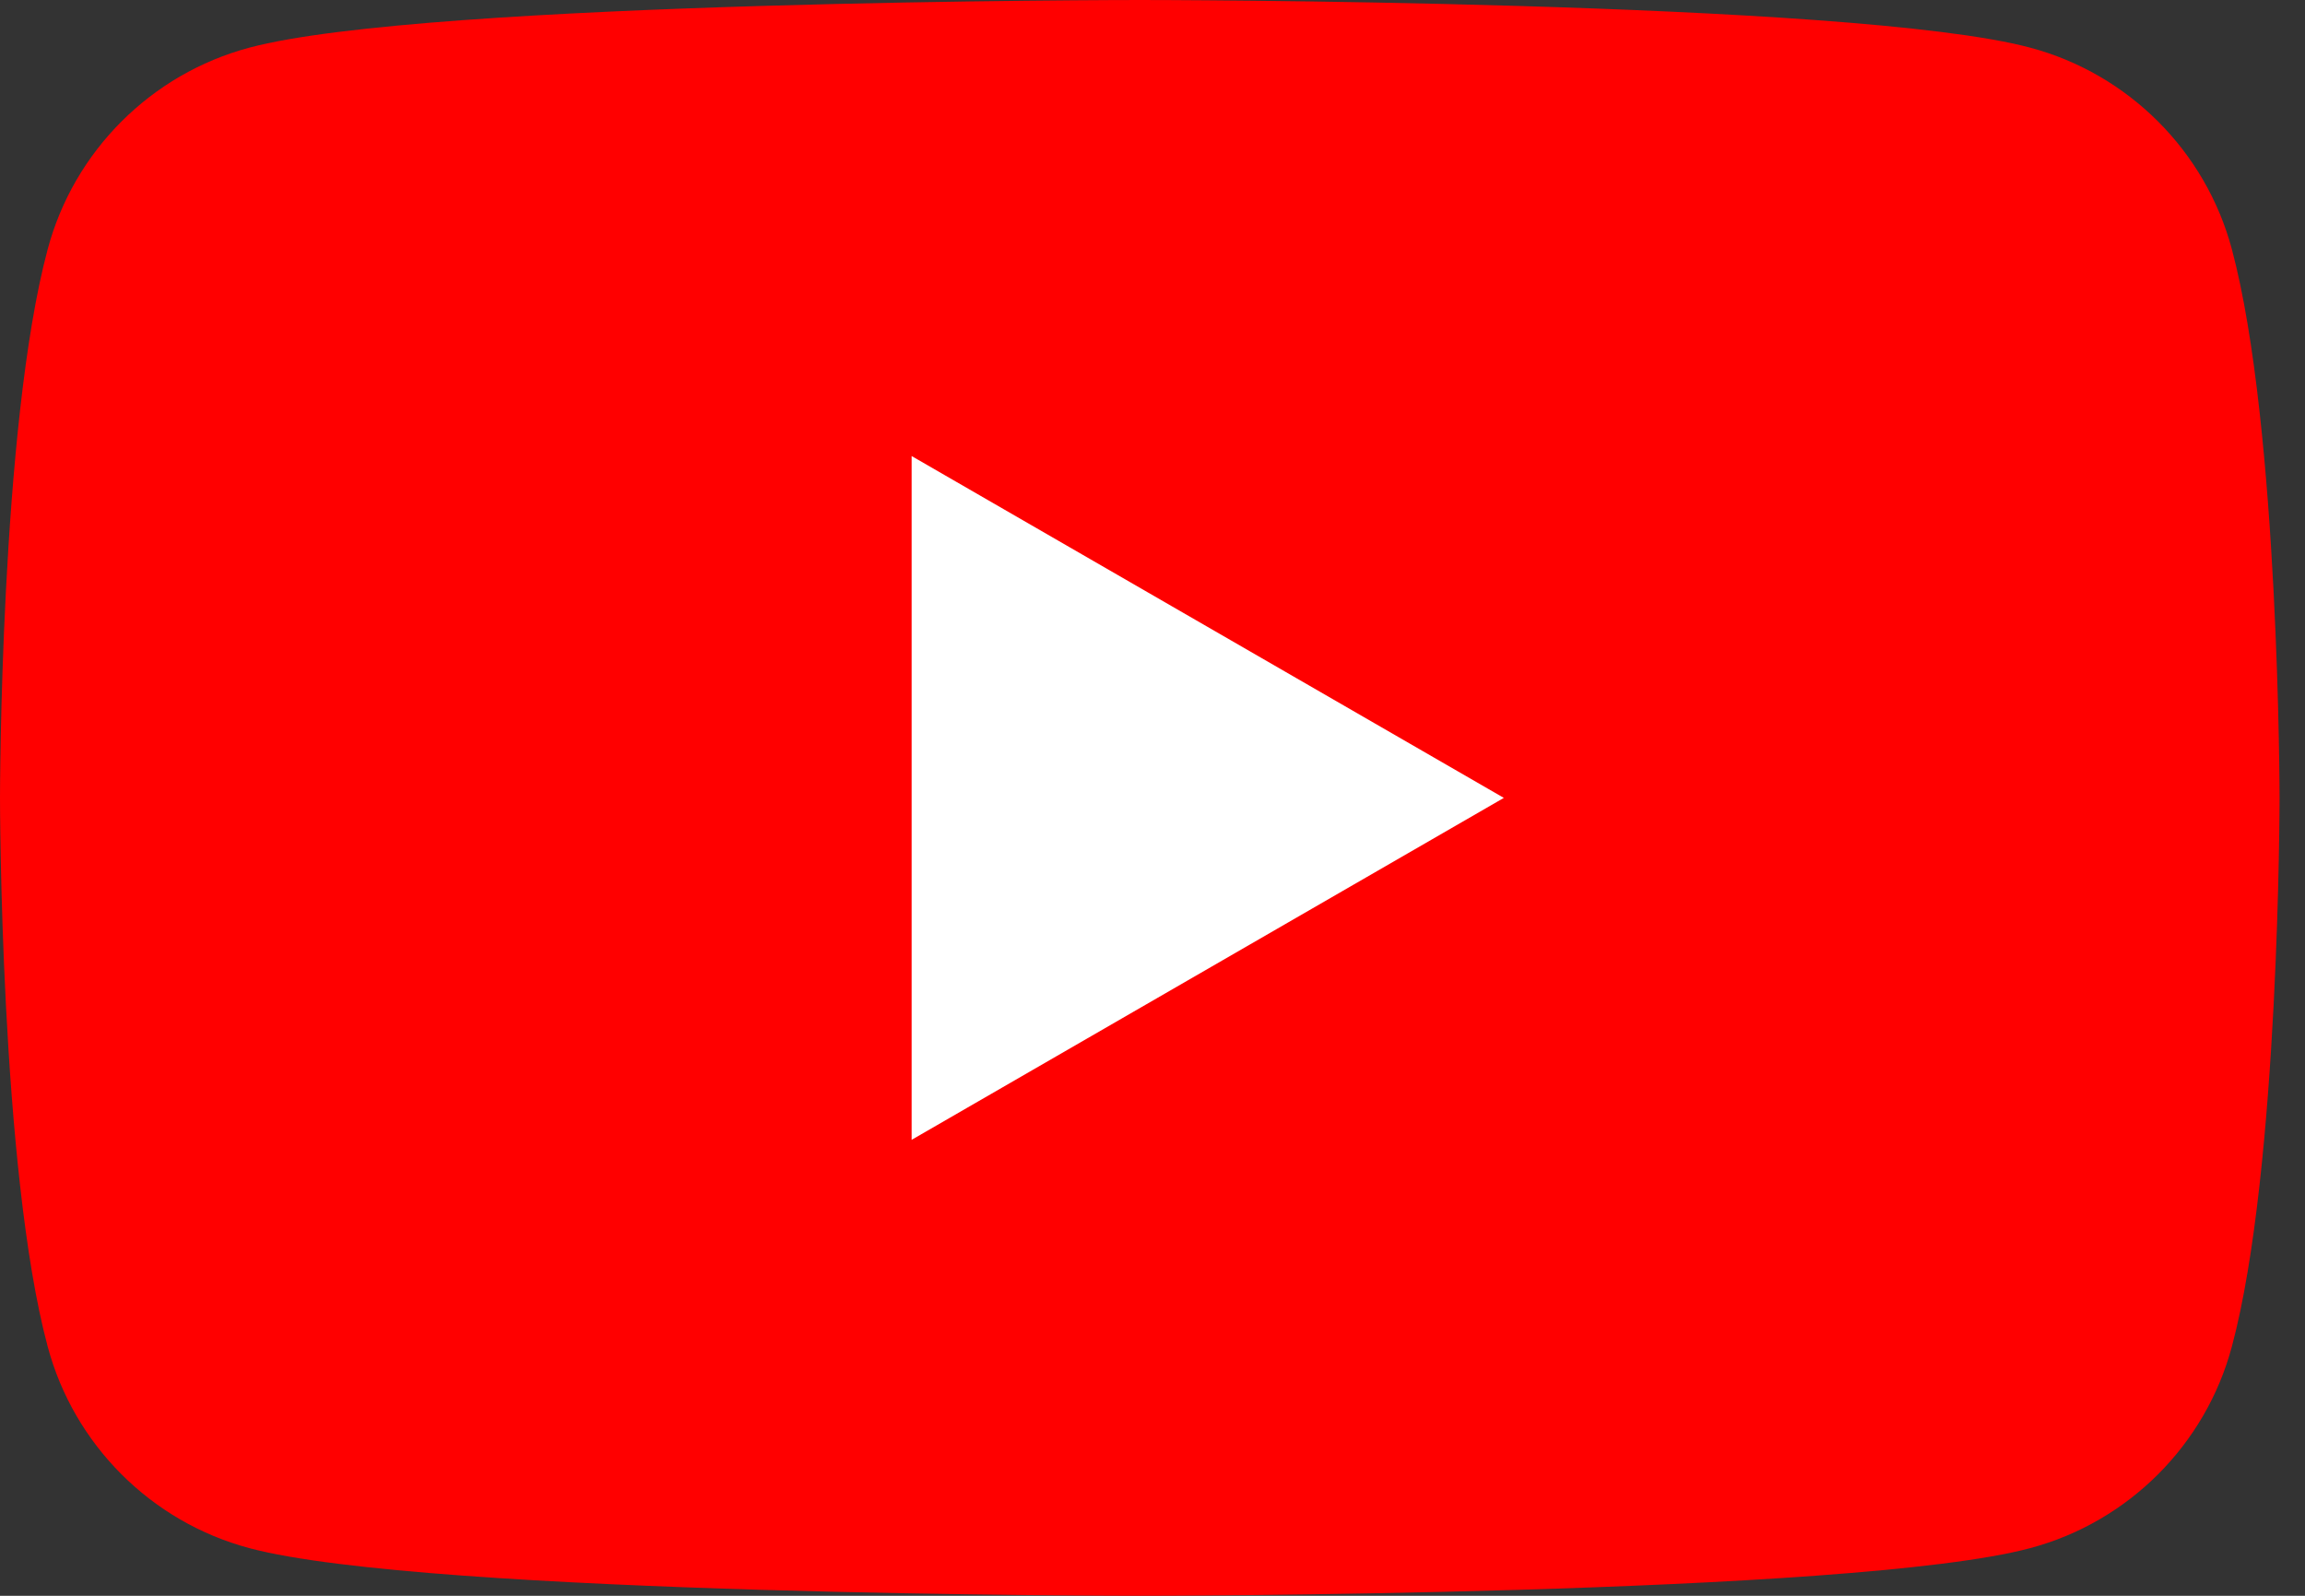
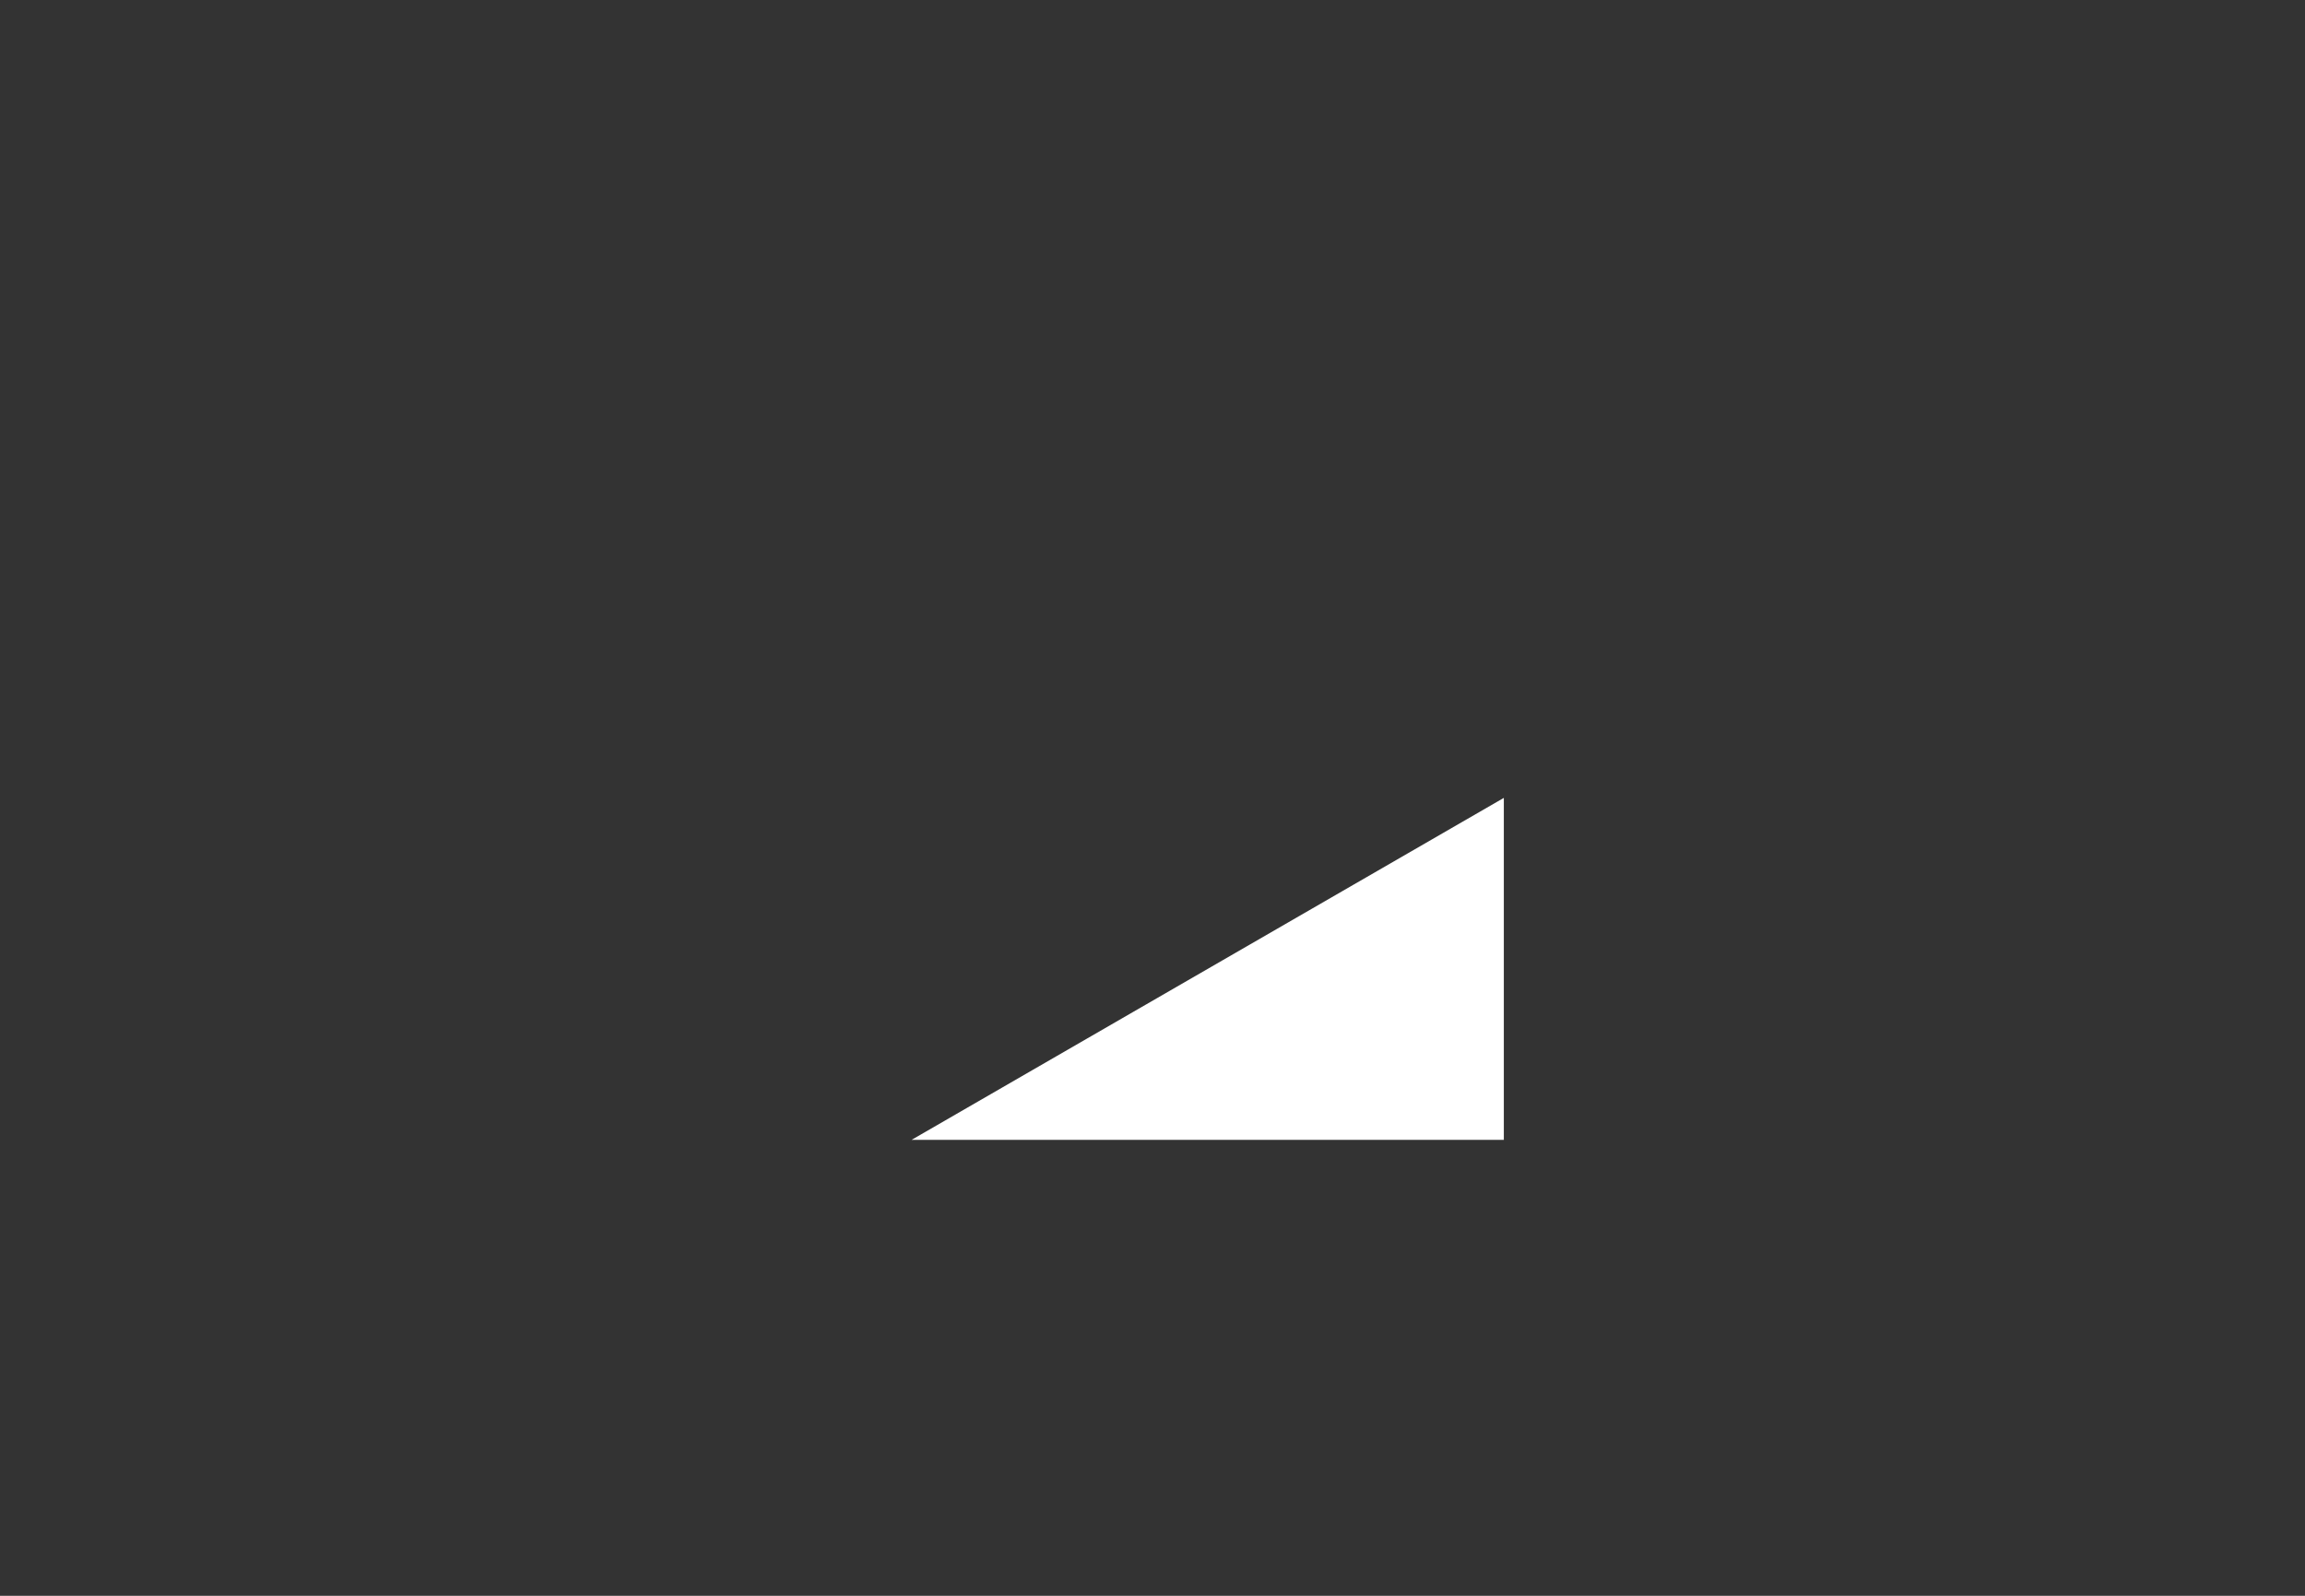
<svg xmlns="http://www.w3.org/2000/svg" width="26" height="18" viewBox="0 0 26 18" fill="none">
  <rect x="0" y="0" width="26" height="18" fill="#333333" stroke="none" />
-   <path d="M25.175 2.811C24.879 1.704 24.009 0.834 22.902 0.538C20.898 1.60933e-07 12.857 0 12.857 0C12.857 0 4.815 1.60933e-07 2.811 0.538C1.704 0.834 0.834 1.704 0.538 2.811C1.60933e-07 4.815 0 9 0 9C0 9 1.60933e-07 13.185 0.538 15.189C0.834 16.296 1.704 17.166 2.811 17.462C4.815 18 12.857 18 12.857 18C12.857 18 20.898 18 22.902 17.462C24.009 17.166 24.879 16.296 25.175 15.189C25.713 13.185 25.713 9 25.713 9C25.713 9 25.711 4.815 25.175 2.811Z" fill="#FF0000" />
-   <path d="M10.283 12.857L16.963 9L10.283 5.144V12.857Z" fill="white" />
+   <path d="M10.283 12.857L16.963 9V12.857Z" fill="white" />
</svg>